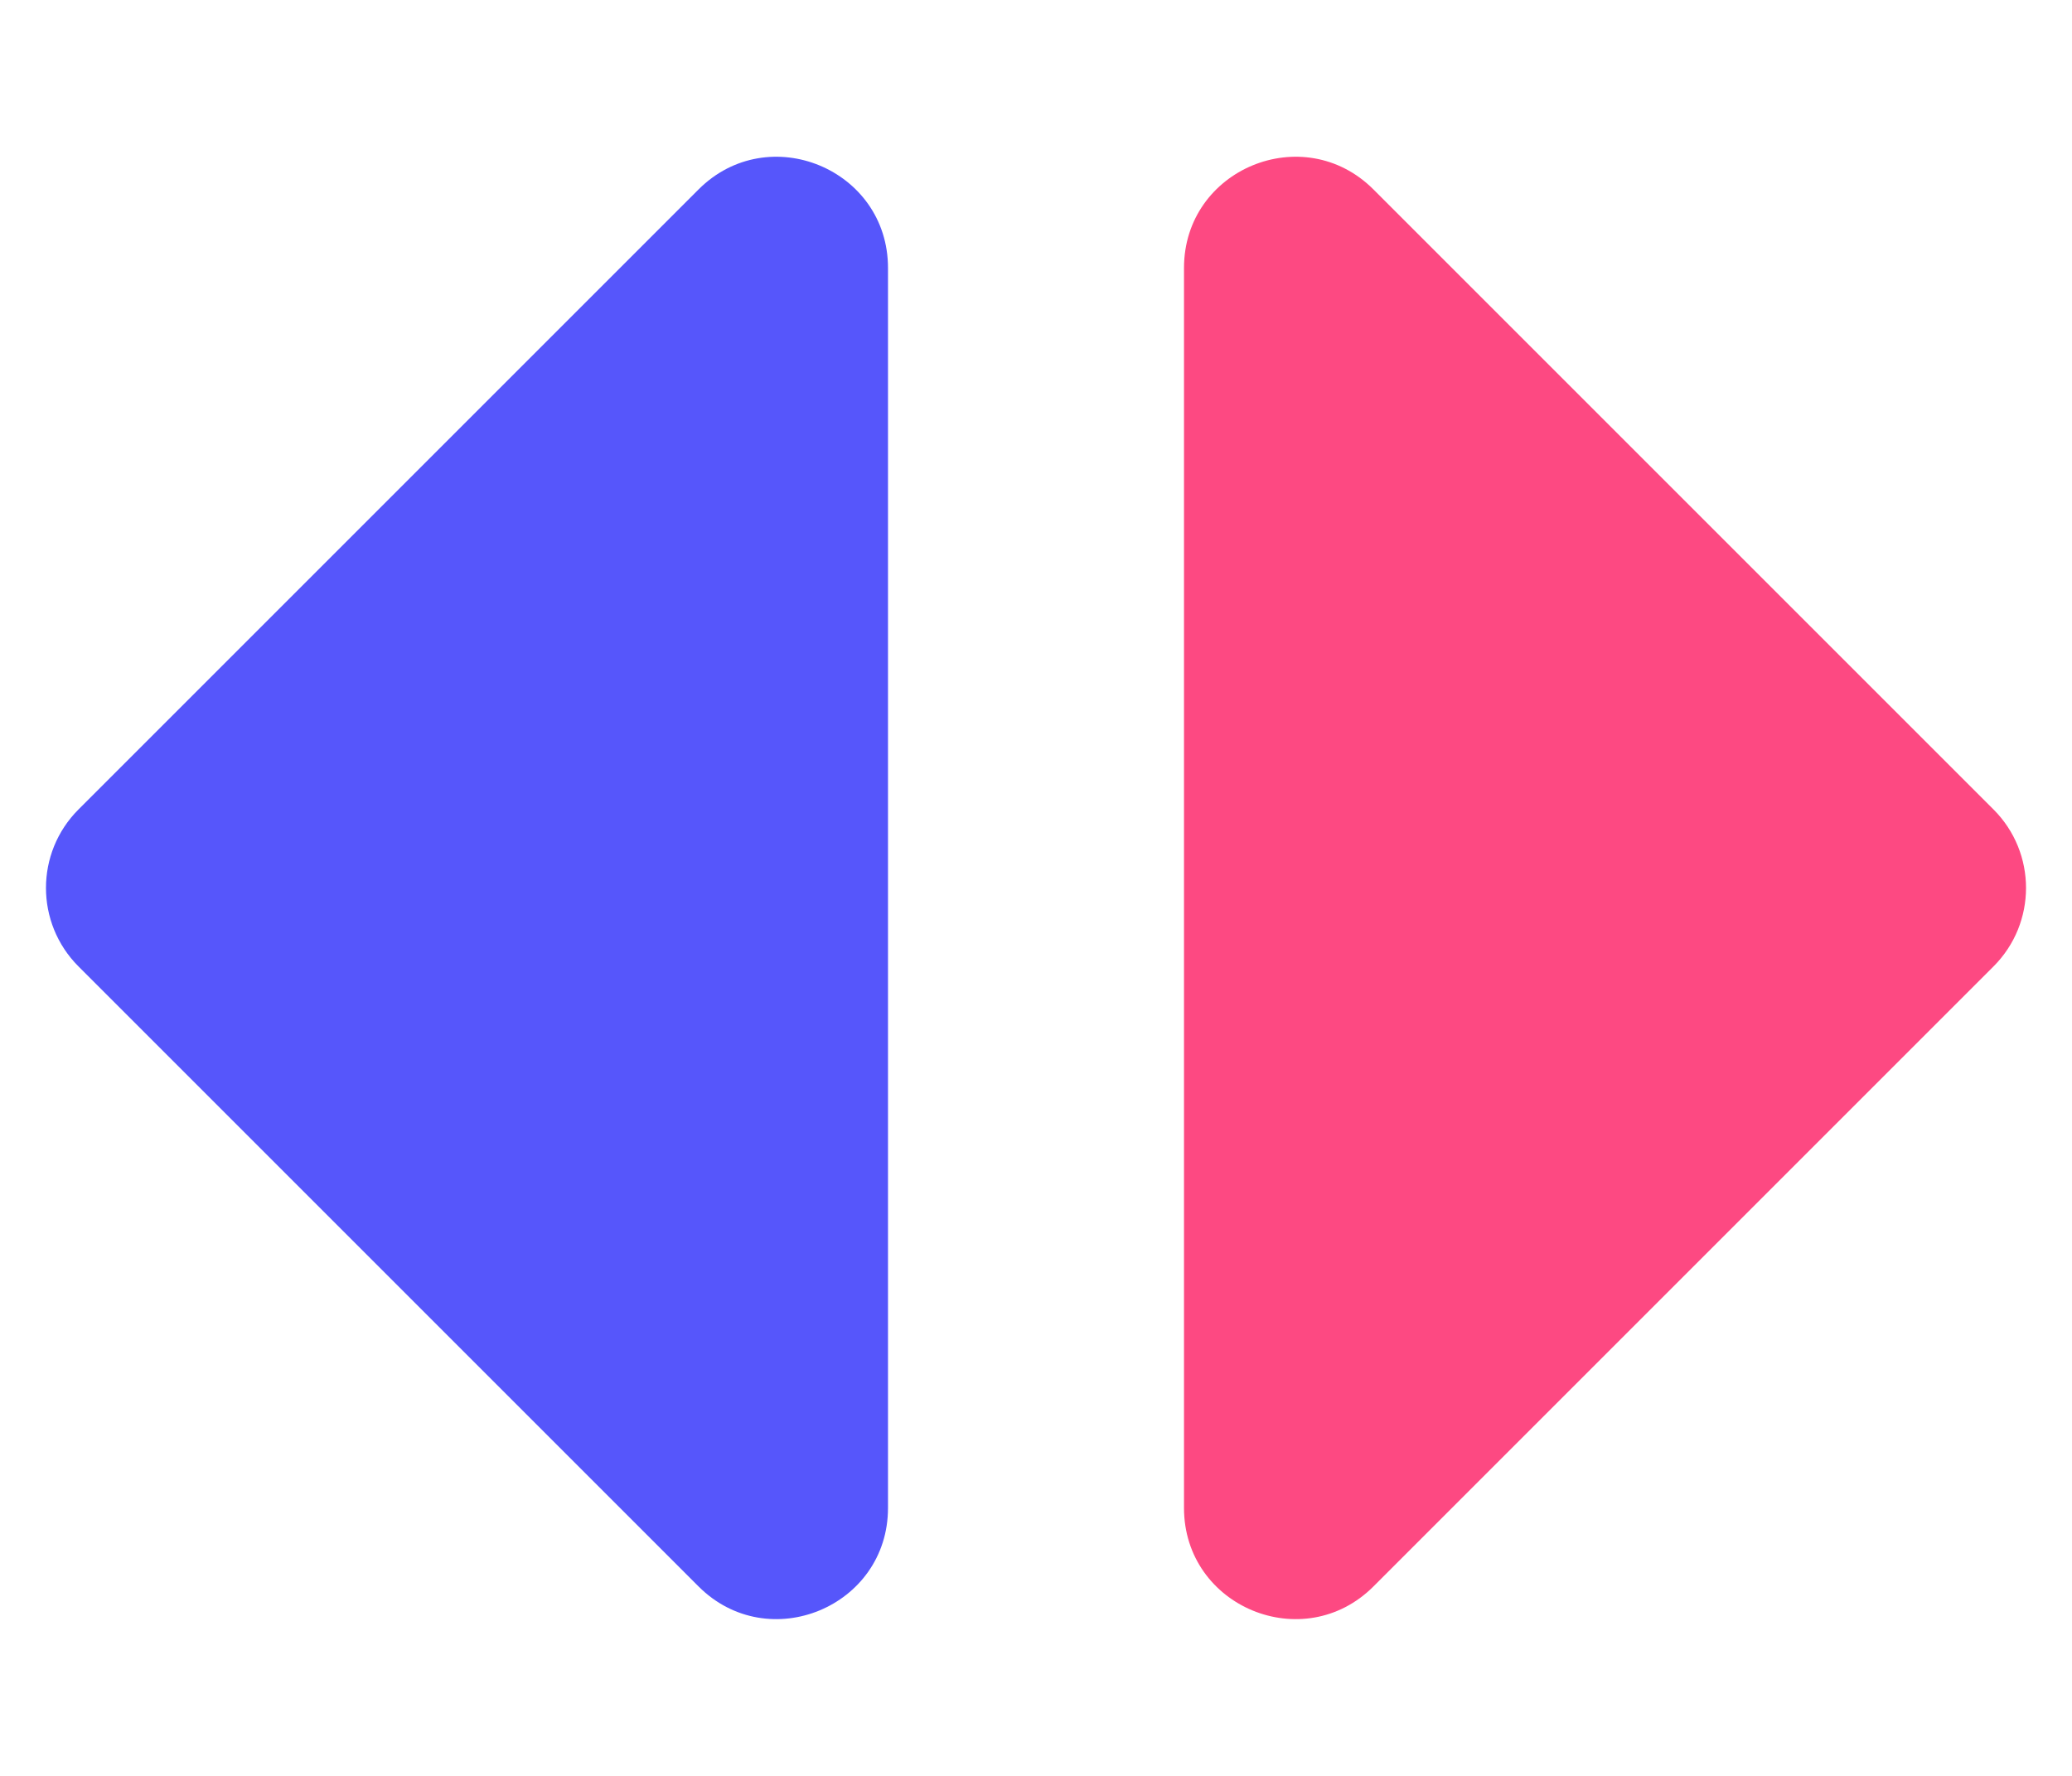
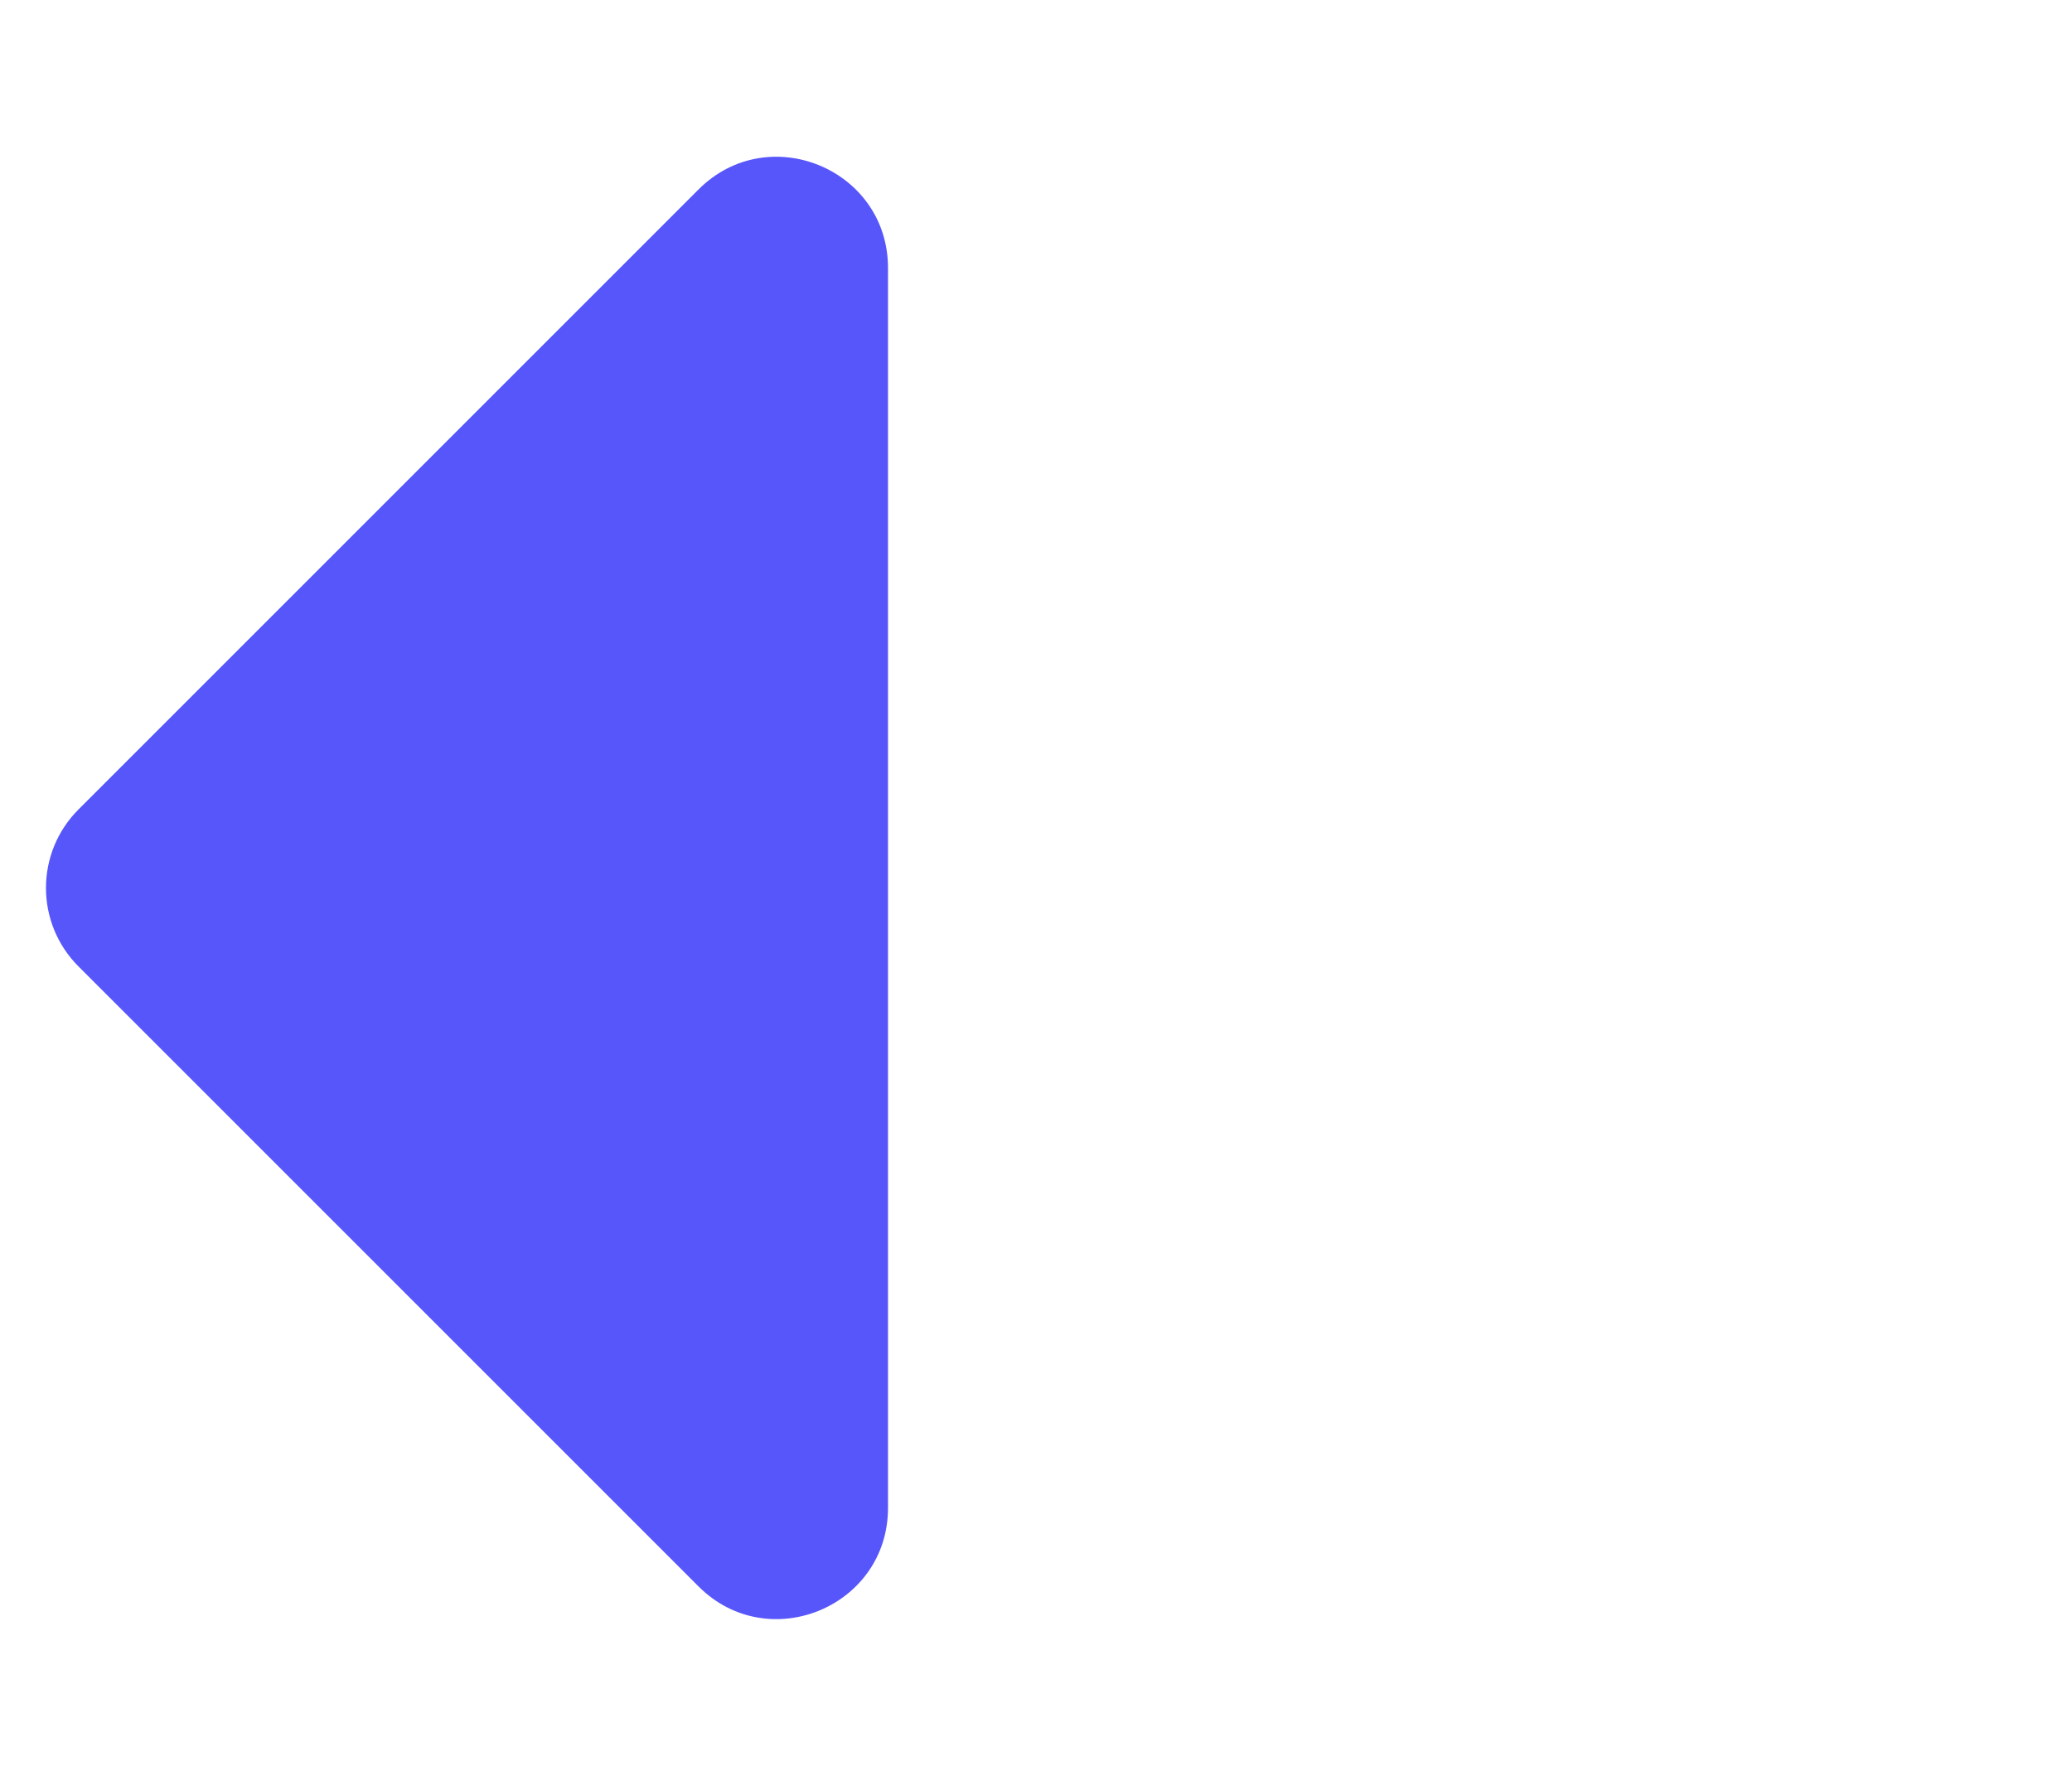
<svg xmlns="http://www.w3.org/2000/svg" width="168" height="144" viewBox="0 0 168 144" fill="none">
  <path d="M6.364 65.636L56.636 15.364C62.306 9.694 72 13.71 72 21.728V122.272C72 130.29 62.306 134.306 56.636 128.636L6.364 78.364C2.849 74.849 2.849 69.151 6.364 65.636Z" fill="#5656FB" />
-   <path d="M161.636 65.636L111.364 15.364C105.694 9.694 96 13.71 96 21.728V122.272C96 130.29 105.694 134.306 111.364 128.636L161.636 78.364C165.151 74.849 165.151 69.151 161.636 65.636Z" fill="#FD4982" />
</svg>